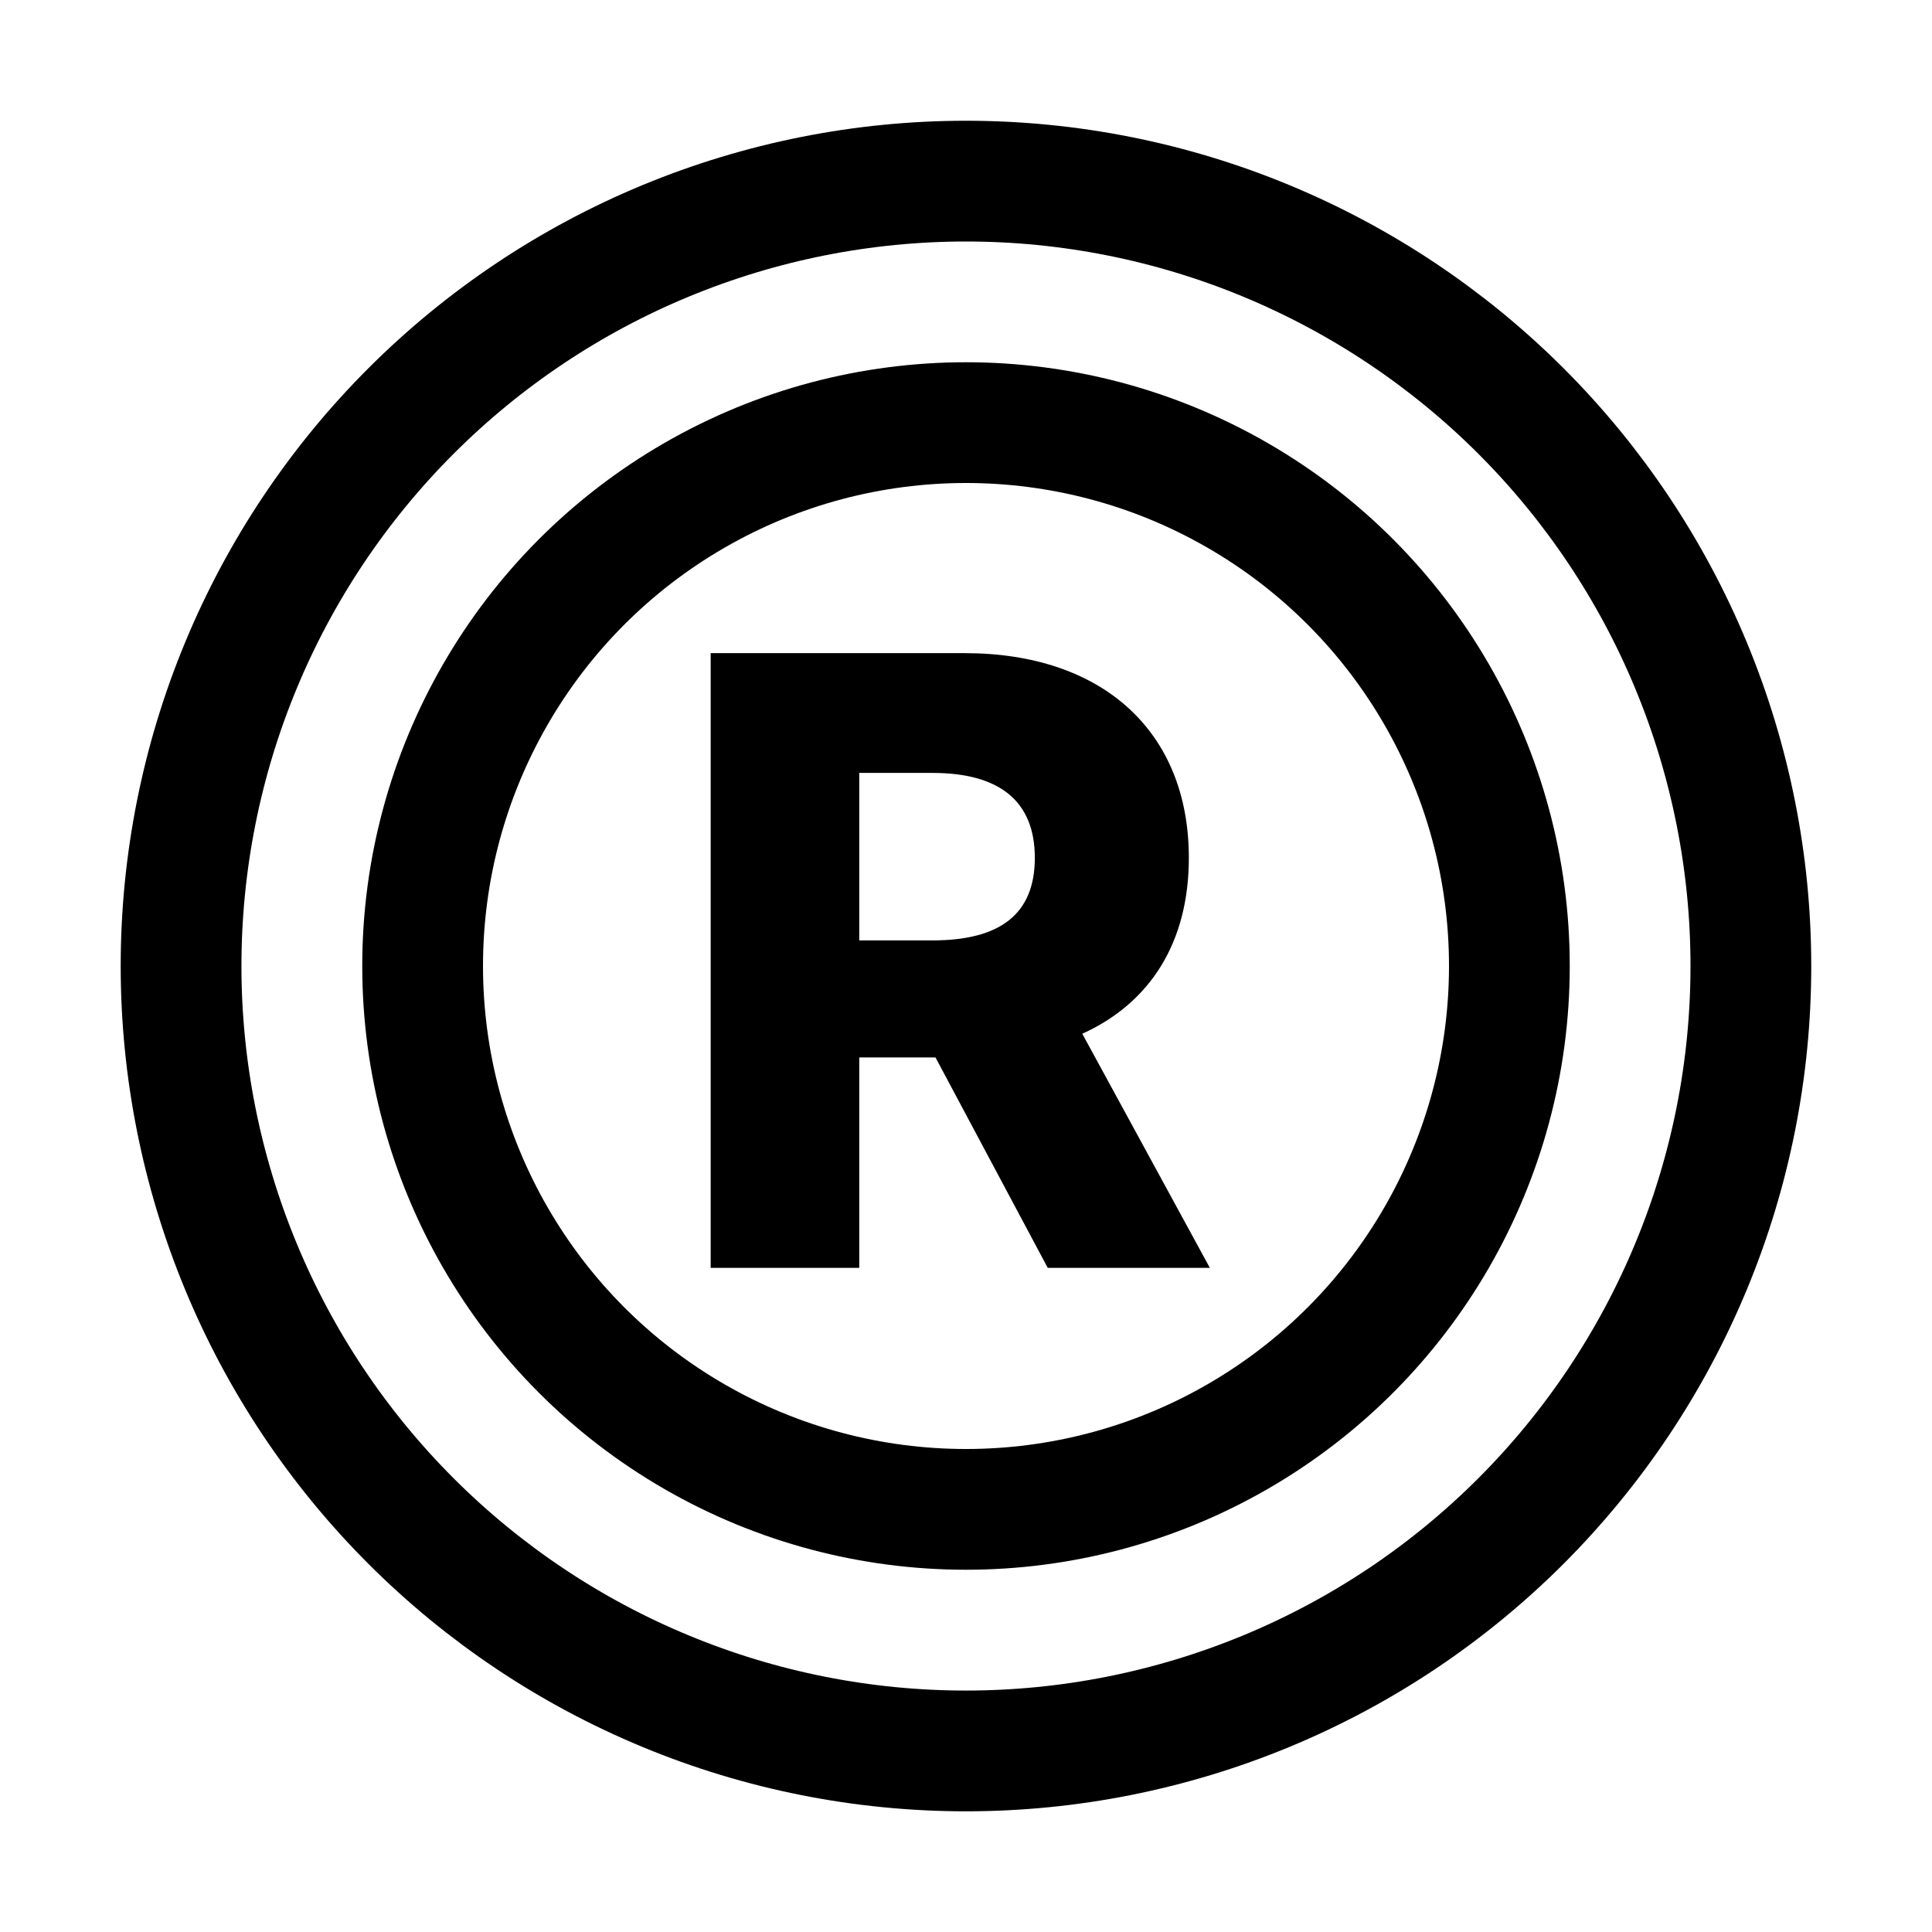
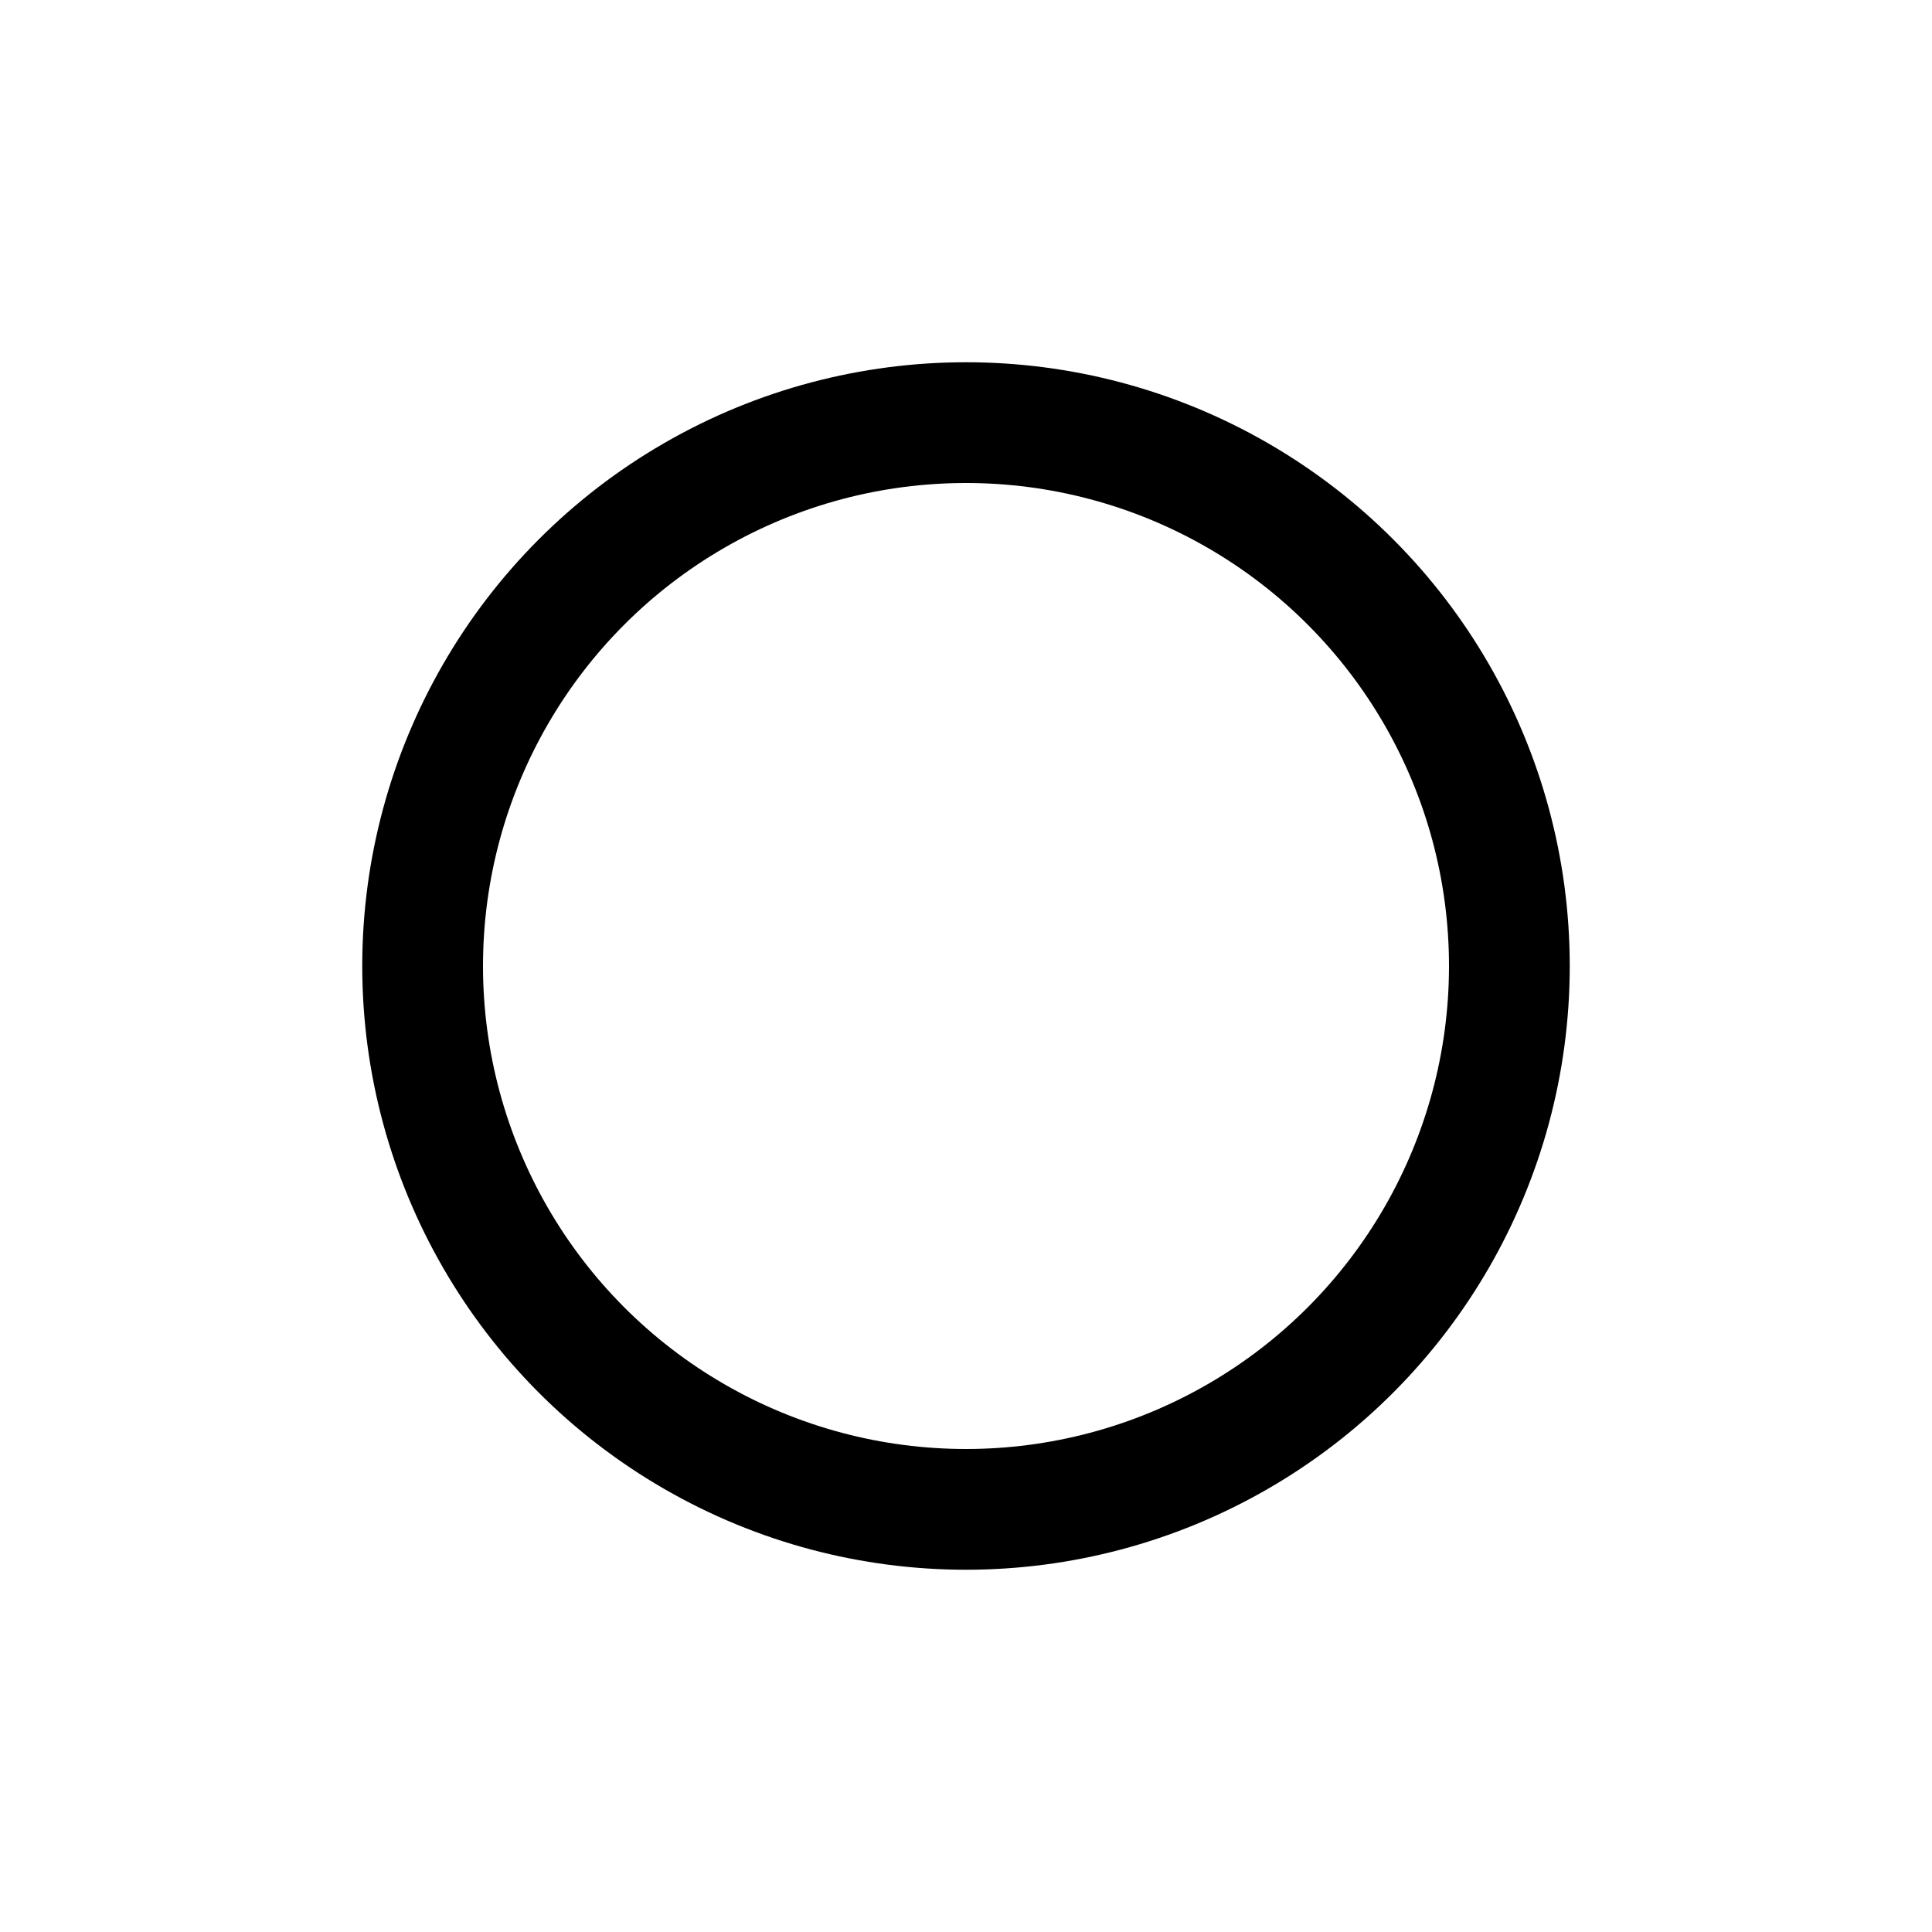
<svg xmlns="http://www.w3.org/2000/svg" fill="none" height="32" viewBox="0 0 32 32" width="32">
-   <path d="m11.771 21h2.461v-3.485h1.263l1.859 3.485h2.685l-2.113-3.878c1.119-.507 1.765-1.506 1.765-2.913 0-2.093-1.427-3.391-3.714-3.391h-4.206zm2.461-5.424v-2.774h1.213c1.104 0 1.695.462 1.695 1.407s-.592 1.367-1.695 1.367z" fill="#000" />
  <g stroke="#000" stroke-width="2">
    <circle cx="16" cy="16" r="9" />
-     <path d="m29 16c0 1.707-.336 3.398-.99 4.975s-1.611 3.01-2.818 4.218c-1.207 1.207-2.64 2.165-4.218 2.818s-3.268.99-4.975.99-3.398-.336-4.975-.99c-1.577-.653-3.01-1.611-4.217-2.818-1.207-1.207-2.165-2.64-2.818-4.218-.653-1.577-.99-3.268-.99-4.975s.336-3.398.99-4.975c.653-1.577 1.611-3.01 2.818-4.217s2.64-2.165 4.217-2.818c1.577-.653 3.268-.99 4.975-.99s3.398.336 4.975.99 3.01 1.611 4.218 2.818c1.207 1.207 2.165 2.64 2.818 4.217.653 1.577.99 3.268.99 4.975z" stroke-linecap="round" />
  </g>
</svg>